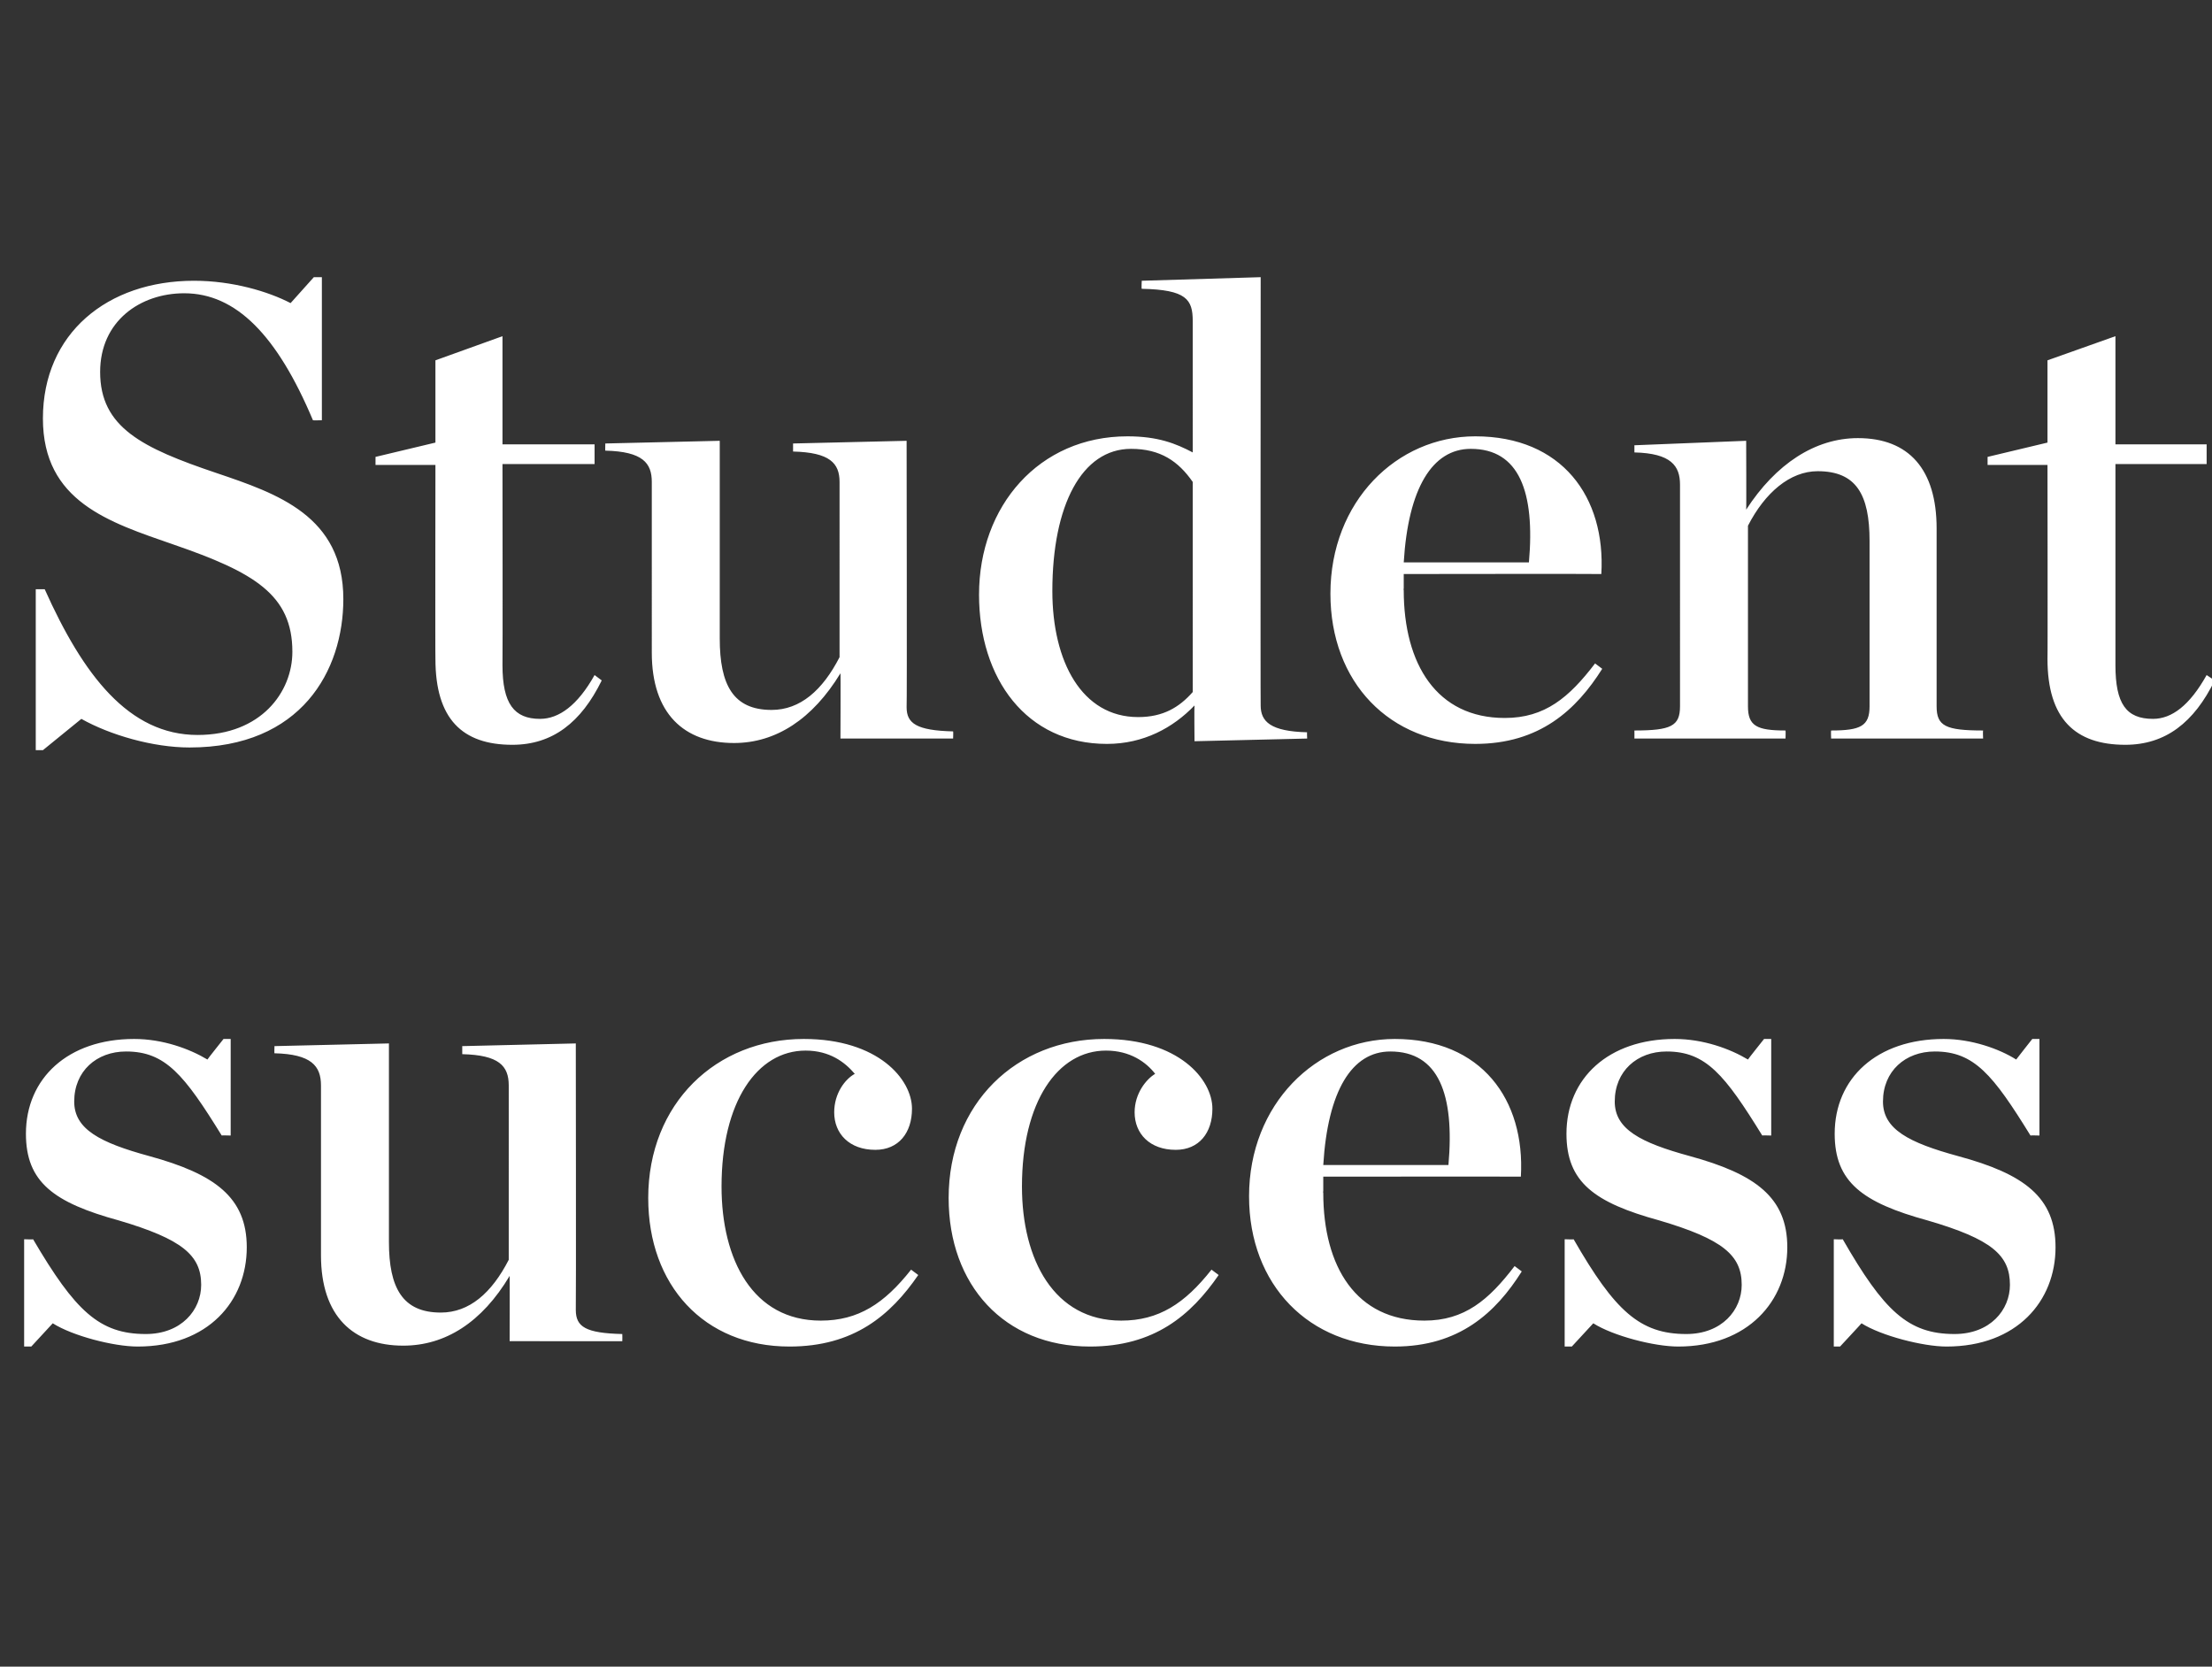
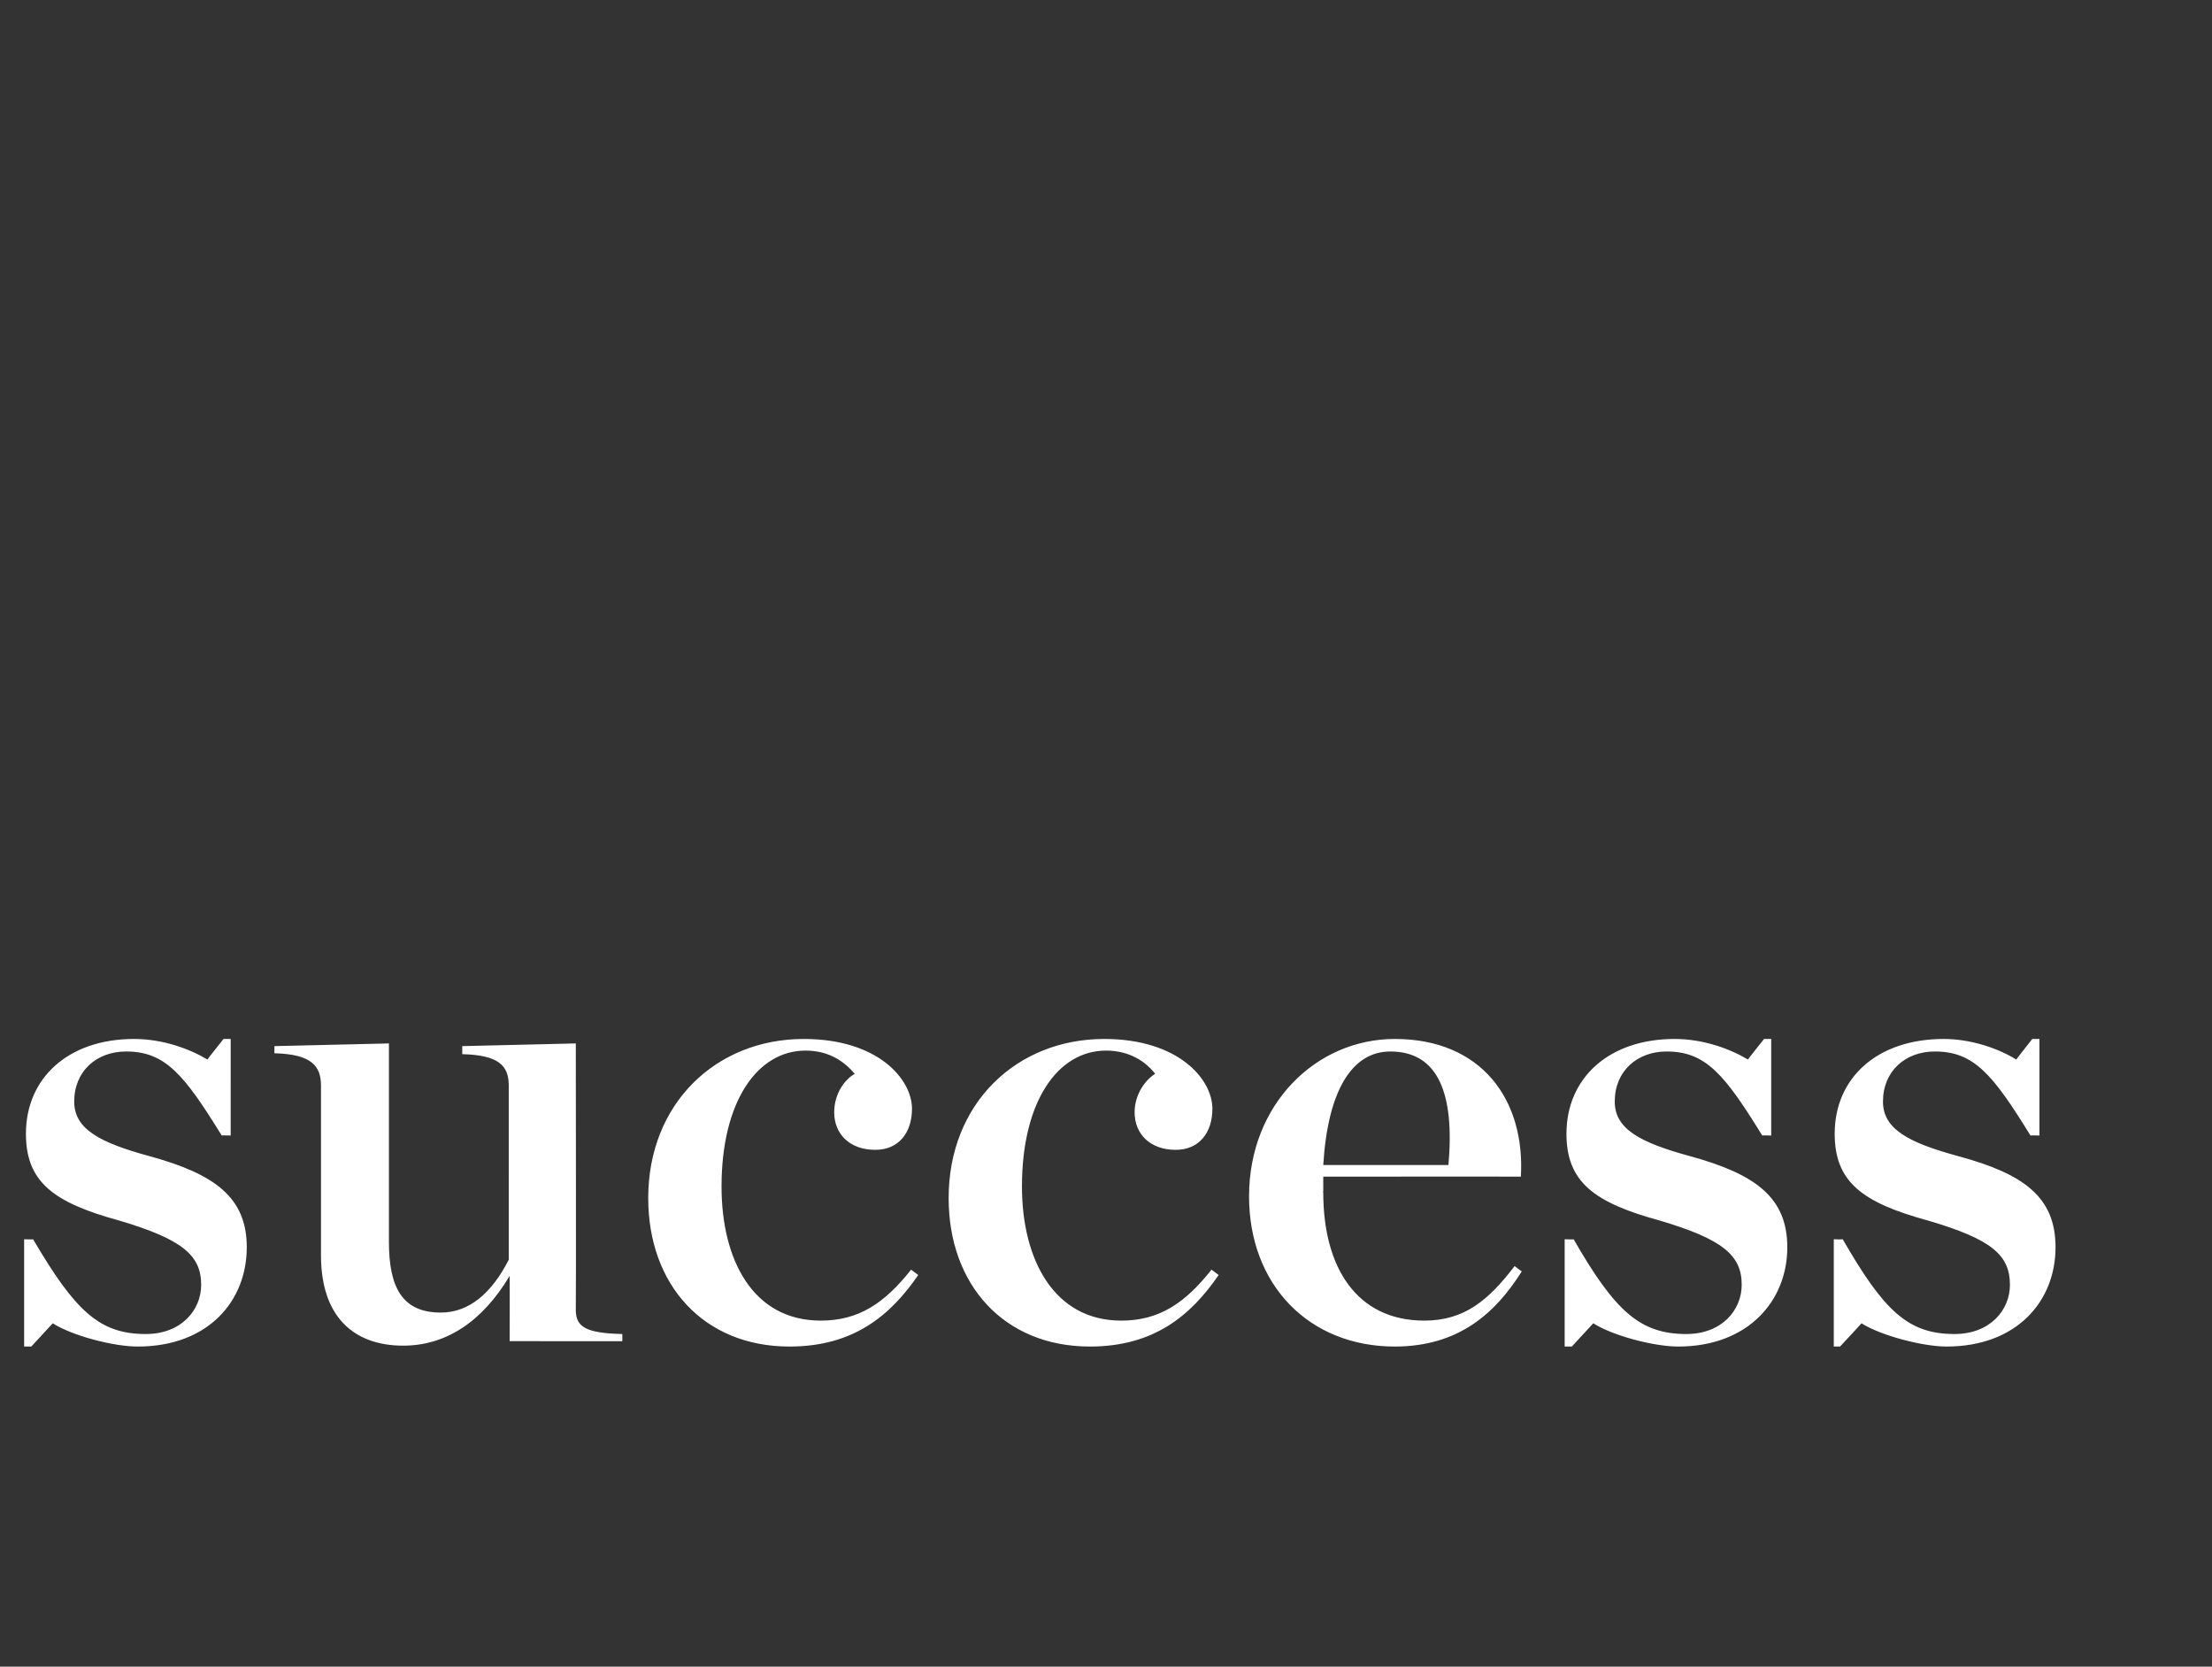
<svg xmlns="http://www.w3.org/2000/svg" version="1.1" width="247.4px" height="186.4px" viewBox="0 -25 247.4 186.4" style="top:-25px">
  <rect x="0" y="-25" width="247.4" height="186.4" fill="#333333" stroke="none" />
  <desc>Student success</desc>
  <defs />
  <g id="Polygon22606">
    <path d="m2.7 113.6s1.04.04 1 0c4.7 8 7.4 10.6 12.6 10.6c4 0 6.2-2.7 6.2-5.5c0-3.3-2.1-5.1-9.2-7.2c-7.3-2-10.4-4.3-10.4-9.7c0-6.2 4.7-10.6 12.1-10.6c3.2 0 6.2 1.1 8.2 2.3c-.02-.02 1.8-2.3 1.8-2.3h.8V102s-1.03-.03-1 0c-4.2-6.8-6.3-9.4-10.7-9.4c-3.3 0-5.8 2.2-5.8 5.6c0 3.1 2.9 4.6 8.4 6.1c7.3 2 10.9 4.6 10.9 10.2c0 6-4.3 11.1-12.2 11.1c-2.7 0-7.3-1.2-9.5-2.6l-2.4 2.6h-.8v-12zm33.2 1.8v-19c0-2.2-1.1-3.5-5.2-3.6c-.03.03 0-.8 0-.8l12.8-.3v22.2c0 5.1 1.5 7.9 5.8 7.9c3.2 0 5.7-2.2 7.6-5.9V96.4c0-2.2-1.1-3.4-5.2-3.5v-.9l12.7-.3s.04 29.79 0 29.8c0 1.9 1.1 2.6 5.2 2.7c.02.02 0 .8 0 .8H57s.02-7.33 0-7.3c-3.1 5.2-7.2 7.8-11.9 7.8c-5.6 0-9.2-3.3-9.2-10.1zm36.6-6.4c0-10.6 7.6-17.8 17.4-17.8c8.3 0 12.1 4.5 12.1 7.8c0 2.7-1.5 4.6-4.1 4.6c-2.9 0-4.6-1.8-4.6-4.2c0-2.1 1.2-3.7 2.3-4.3c-1.1-1.3-2.8-2.6-5.5-2.6c-5.4 0-9.4 5.7-9.4 15.2c0 8.2 3.5 15 11.1 15c4.2 0 7.1-1.9 10.1-5.7l.8.6c-3.1 4.5-7.2 8-14.4 8c-9.6 0-15.8-6.9-15.8-16.6zm33.6 0c0-10.6 7.6-17.8 17.4-17.8c8.3 0 12.1 4.5 12.1 7.8c0 2.7-1.5 4.6-4.1 4.6c-2.9 0-4.6-1.8-4.6-4.2c0-2.1 1.3-3.7 2.3-4.3c-1-1.3-2.8-2.6-5.5-2.6c-5.4 0-9.4 5.7-9.4 15.2c0 8.2 3.6 15 11.1 15c4.2 0 7.1-1.9 10.1-5.7l.8.6c-3.1 4.5-7.2 8-14.4 8c-9.6 0-15.8-6.9-15.8-16.6zm33.6-.2c0-10.3 7.5-17.6 16.3-17.6c9.7 0 14.6 6.8 14.1 15.4c-.04-.02-22.1 0-22.1 0v1.6s-.04.18 0 .2c0 8.3 3.7 14.3 11.3 14.3c4.5 0 7.2-2.3 10.1-6.1l.8.6c-2.9 4.6-7 8.4-14.2 8.4c-9.6 0-16.3-6.9-16.3-16.8zm8.3-3.5h14c.7-7.9-1.1-12.7-6.5-12.7c-4.3 0-7 4.4-7.5 12.7zm27 8.3s1.04.04 1 0c4.6 8 7.4 10.6 12.6 10.6c4 0 6.2-2.7 6.2-5.5c0-3.3-2.1-5.1-9.2-7.2c-7.3-2-10.4-4.3-10.4-9.7c0-6.2 4.7-10.6 12.1-10.6c3.2 0 6.2 1.1 8.2 2.3c-.02-.02 1.8-2.3 1.8-2.3h.8V102s-1.04-.03-1 0c-4.2-6.8-6.3-9.4-10.7-9.4c-3.3 0-5.8 2.2-5.8 5.6c0 3.1 2.9 4.6 8.4 6.1c7.3 2 10.9 4.6 10.9 10.2c0 6-4.4 11.1-12.2 11.1c-2.7 0-7.3-1.2-9.5-2.6l-2.4 2.6h-.8v-12zm30.1 0s.96.04 1 0c4.6 8 7.3 10.6 12.5 10.6c4 0 6.2-2.7 6.2-5.5c0-3.3-2-5.1-9.2-7.2c-7.3-2-10.4-4.3-10.4-9.7c0-6.2 4.7-10.6 12.2-10.6c3.1 0 6.2 1.1 8.1 2.3c0-.02 1.8-2.3 1.8-2.3h.8V102s-1.02-.03-1 0c-4.2-6.8-6.3-9.4-10.7-9.4c-3.3 0-5.8 2.2-5.8 5.6c0 3.1 2.9 4.6 8.4 6.1c7.4 2 10.9 4.6 10.9 10.2c0 6-4.3 11.1-12.2 11.1c-2.6 0-7.3-1.2-9.5-2.6c.02 0-2.4 2.6-2.4 2.6h-.7v-12z" stroke="none" fill="#fff" />
  </g>
  <g id="Polygon22605">
-     <path d="m4 40.9h1c4.3 9.6 9.4 16.3 17.1 16.3c7.1 0 10.6-4.8 10.6-9.3c0-6.4-4.3-8.9-13.3-12c-7.2-2.5-14.6-4.8-14.6-14.1c0-9.5 7.2-15.4 16.9-15.4c4.3 0 8.3 1.2 10.8 2.5L35.1 6h.9v16s-1.01.03-1 0c-4-9.5-8.6-14.2-14.4-14.2c-4.9 0-9.4 3.1-9.4 8.8c0 6.2 4.7 8.5 13 11.3C31 30.2 38.4 32.7 38.4 42c0 8-4.7 16.6-17.2 16.6c-4.1 0-8.9-1.4-12.1-3.2l-4.3 3.5h-.8v-18zm44.7 7.8c-.03.04 0-21.7 0-21.7H42v-.9l6.7-1.6v-9.2l7.5-2.7v12.1h10.3v2.2H56.2s.03 22.49 0 22.5c0 4.3 1.3 6 4.2 6c2.1 0 4.2-1.5 6.1-4.9l.8.6c-2.3 4.7-5.5 7.2-10 7.2c-5.6 0-8.6-2.9-8.6-9.6zm24.2-.7V28.9c0-2.1-1-3.4-5.2-3.5c-.02.02 0-.8 0-.8l12.8-.3v22.1c0 5.2 1.5 8 5.8 8c3.2 0 5.7-2.2 7.6-5.9V28.9c0-2.1-1.1-3.3-5.2-3.4v-.9l12.7-.3s.05 29.77 0 29.8c0 1.8 1.1 2.6 5.2 2.7c.03.01 0 .8 0 .8H94s.03-7.34 0-7.3c-3.1 5.1-7.2 7.8-11.9 7.8c-5.6 0-9.2-3.3-9.2-10.1zm36.6-6.5c0-9.9 6.7-17.7 16.6-17.7c3.4 0 5.4.8 7.3 1.8V10.9c0-2.4-.7-3.5-5.7-3.6c-.05-.03 0-.9 0-.9L141 6s-.03 47.93 0 47.9c0 1.8 1.1 2.9 5.2 3c-.04-.02 0 .7 0 .7l-12.6.3s-.04-3.97 0-4c-2.4 2.5-5.7 4.3-9.8 4.3c-9 0-14.3-7.3-14.3-16.7zm23.9 10.9V28.9c-1.6-2.3-3.6-3.7-6.9-3.7c-5.5 0-8.8 6.3-8.8 15.9c0 7.9 3.3 14.1 9.6 14.1c2.8 0 4.6-1.1 6.1-2.8zm15.4-11c0-10.3 7.4-17.6 16.2-17.6c9.7 0 14.6 6.8 14.1 15.4c-.04-.03-22.1 0-22.1 0v1.6s-.04.17 0 .2c0 8.3 3.7 14.3 11.3 14.3c4.5 0 7.2-2.3 10.1-6.1l.8.6c-2.9 4.6-7 8.4-14.2 8.4c-9.6 0-16.2-6.9-16.2-16.8zm8.2-3.5h14c.7-7.9-1.1-12.7-6.5-12.7c-4.3 0-7 4.4-7.5 12.7zm25.8 18.8c4.1 0 5.1-.5 5.1-2.7V29.2c0-2.1-1-3.5-5.1-3.6v-.8l12.5-.5s.03 7.74 0 7.7c3.3-5.1 7.7-8 12.5-8c5.7 0 8.8 3.5 8.8 10.1V54c0 2.2 1 2.7 5.2 2.7c-.04.04 0 .9 0 .9h-17s-.03-.86 0-.9c3.3 0 4.3-.5 4.3-2.7V35.5c0-5.2-1.5-7.8-5.8-7.8c-3.1 0-5.9 2.4-7.8 6.1V54c0 2.2 1 2.7 4.2 2.7c.03.04 0 .9 0 .9h-16.9s.01-.86 0-.9zm46.2-8c.03.04 0-21.7 0-21.7h-6.7v-.9l6.7-1.6v-9.2l7.6-2.7v12.1h10.2v2.2h-10.2v22.5c0 4.3 1.2 6 4.2 6c2.1 0 4.1-1.5 6-4.9l.9.6c-2.3 4.7-5.5 7.2-10 7.2c-5.6 0-8.7-2.9-8.7-9.6z" stroke="none" fill="#fff" />
-   </g>
+     </g>
</svg>